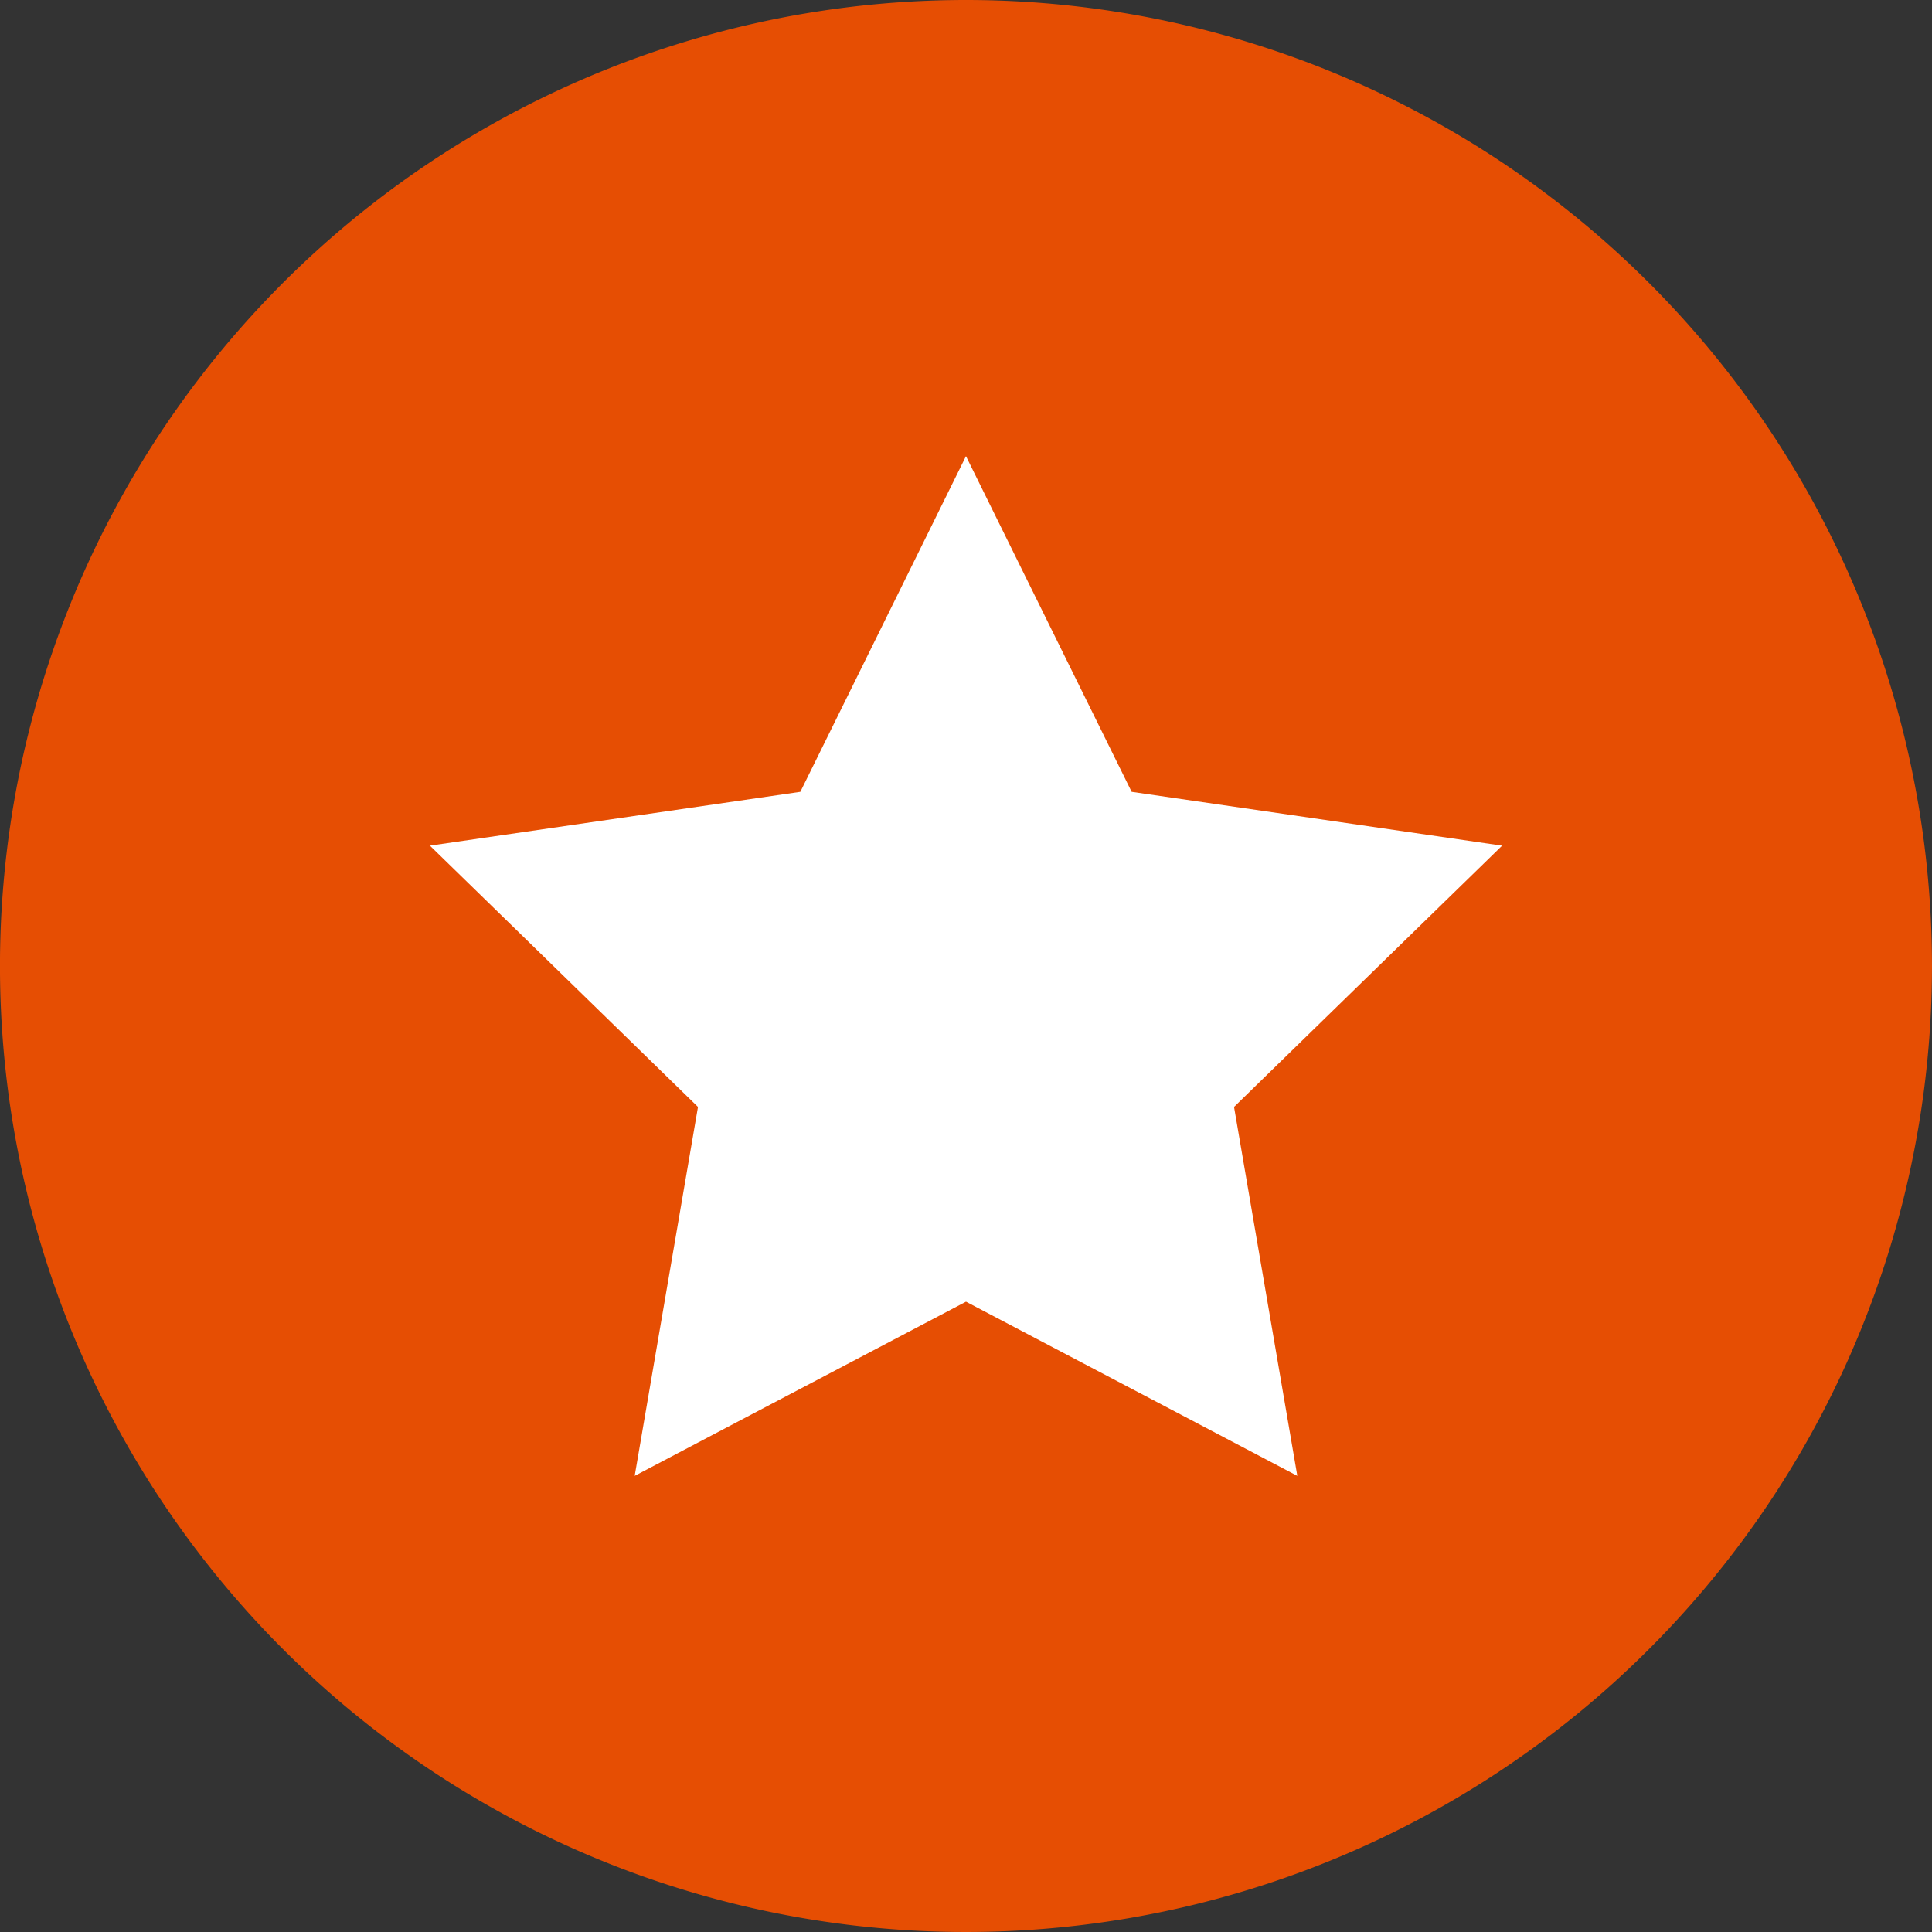
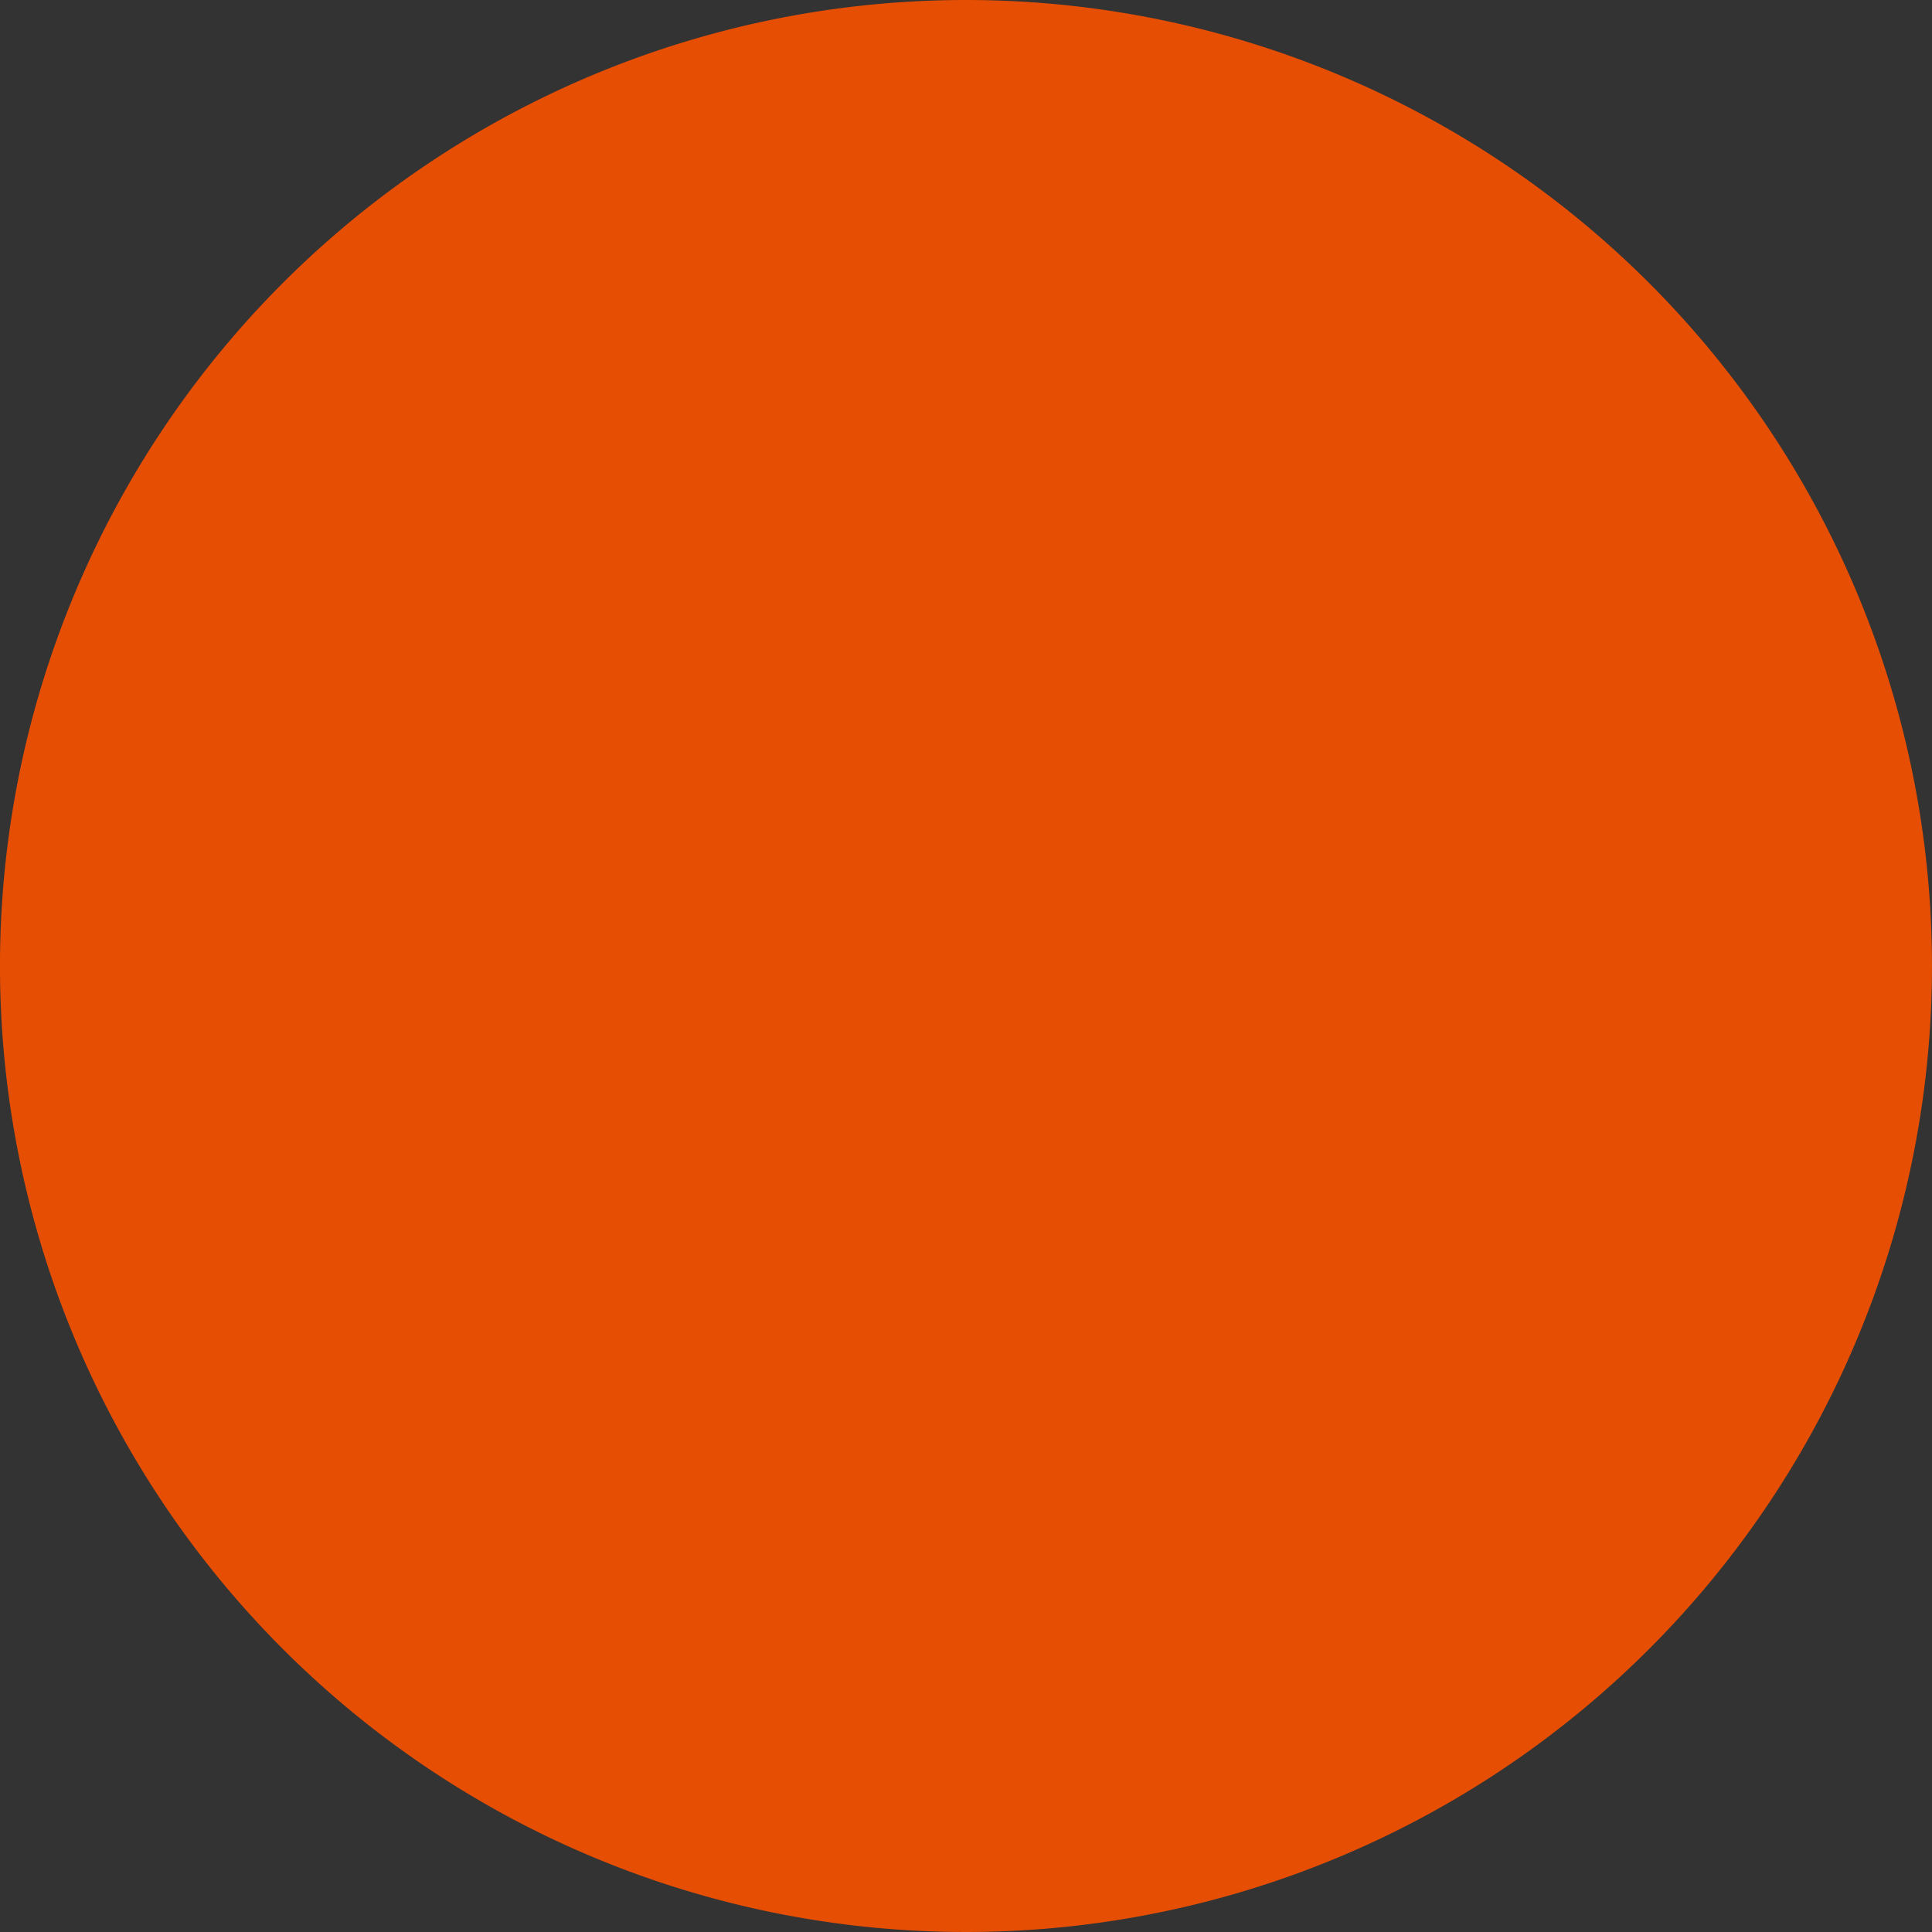
<svg xmlns="http://www.w3.org/2000/svg" width="80" height="80" viewBox="0 0 80 80">
  <rect x="0" y="0" width="80" height="80" fill="#333333" stroke="none" />
  <g id="Picto" transform="translate(-912 -1476.5)">
    <path id="rond" d="M44.1,22.051a40,40,0,1,1-40-40,40,40,0,0,1,40,40" transform="translate(947.899 1494.449)" fill="#e64e03" />
-     <path id="Icon_metro-star-full" data-name="Icon metro-star-full" d="M46.966,18.811,31.628,16.582l-6.86-13.9-6.859,13.9L2.571,18.811l11.1,10.819L11.05,44.906l13.719-7.212,13.719,7.212-2.62-15.276,11.1-10.819Z" transform="translate(927.231 1492.706)" fill="#fff" />
  </g>
</svg>